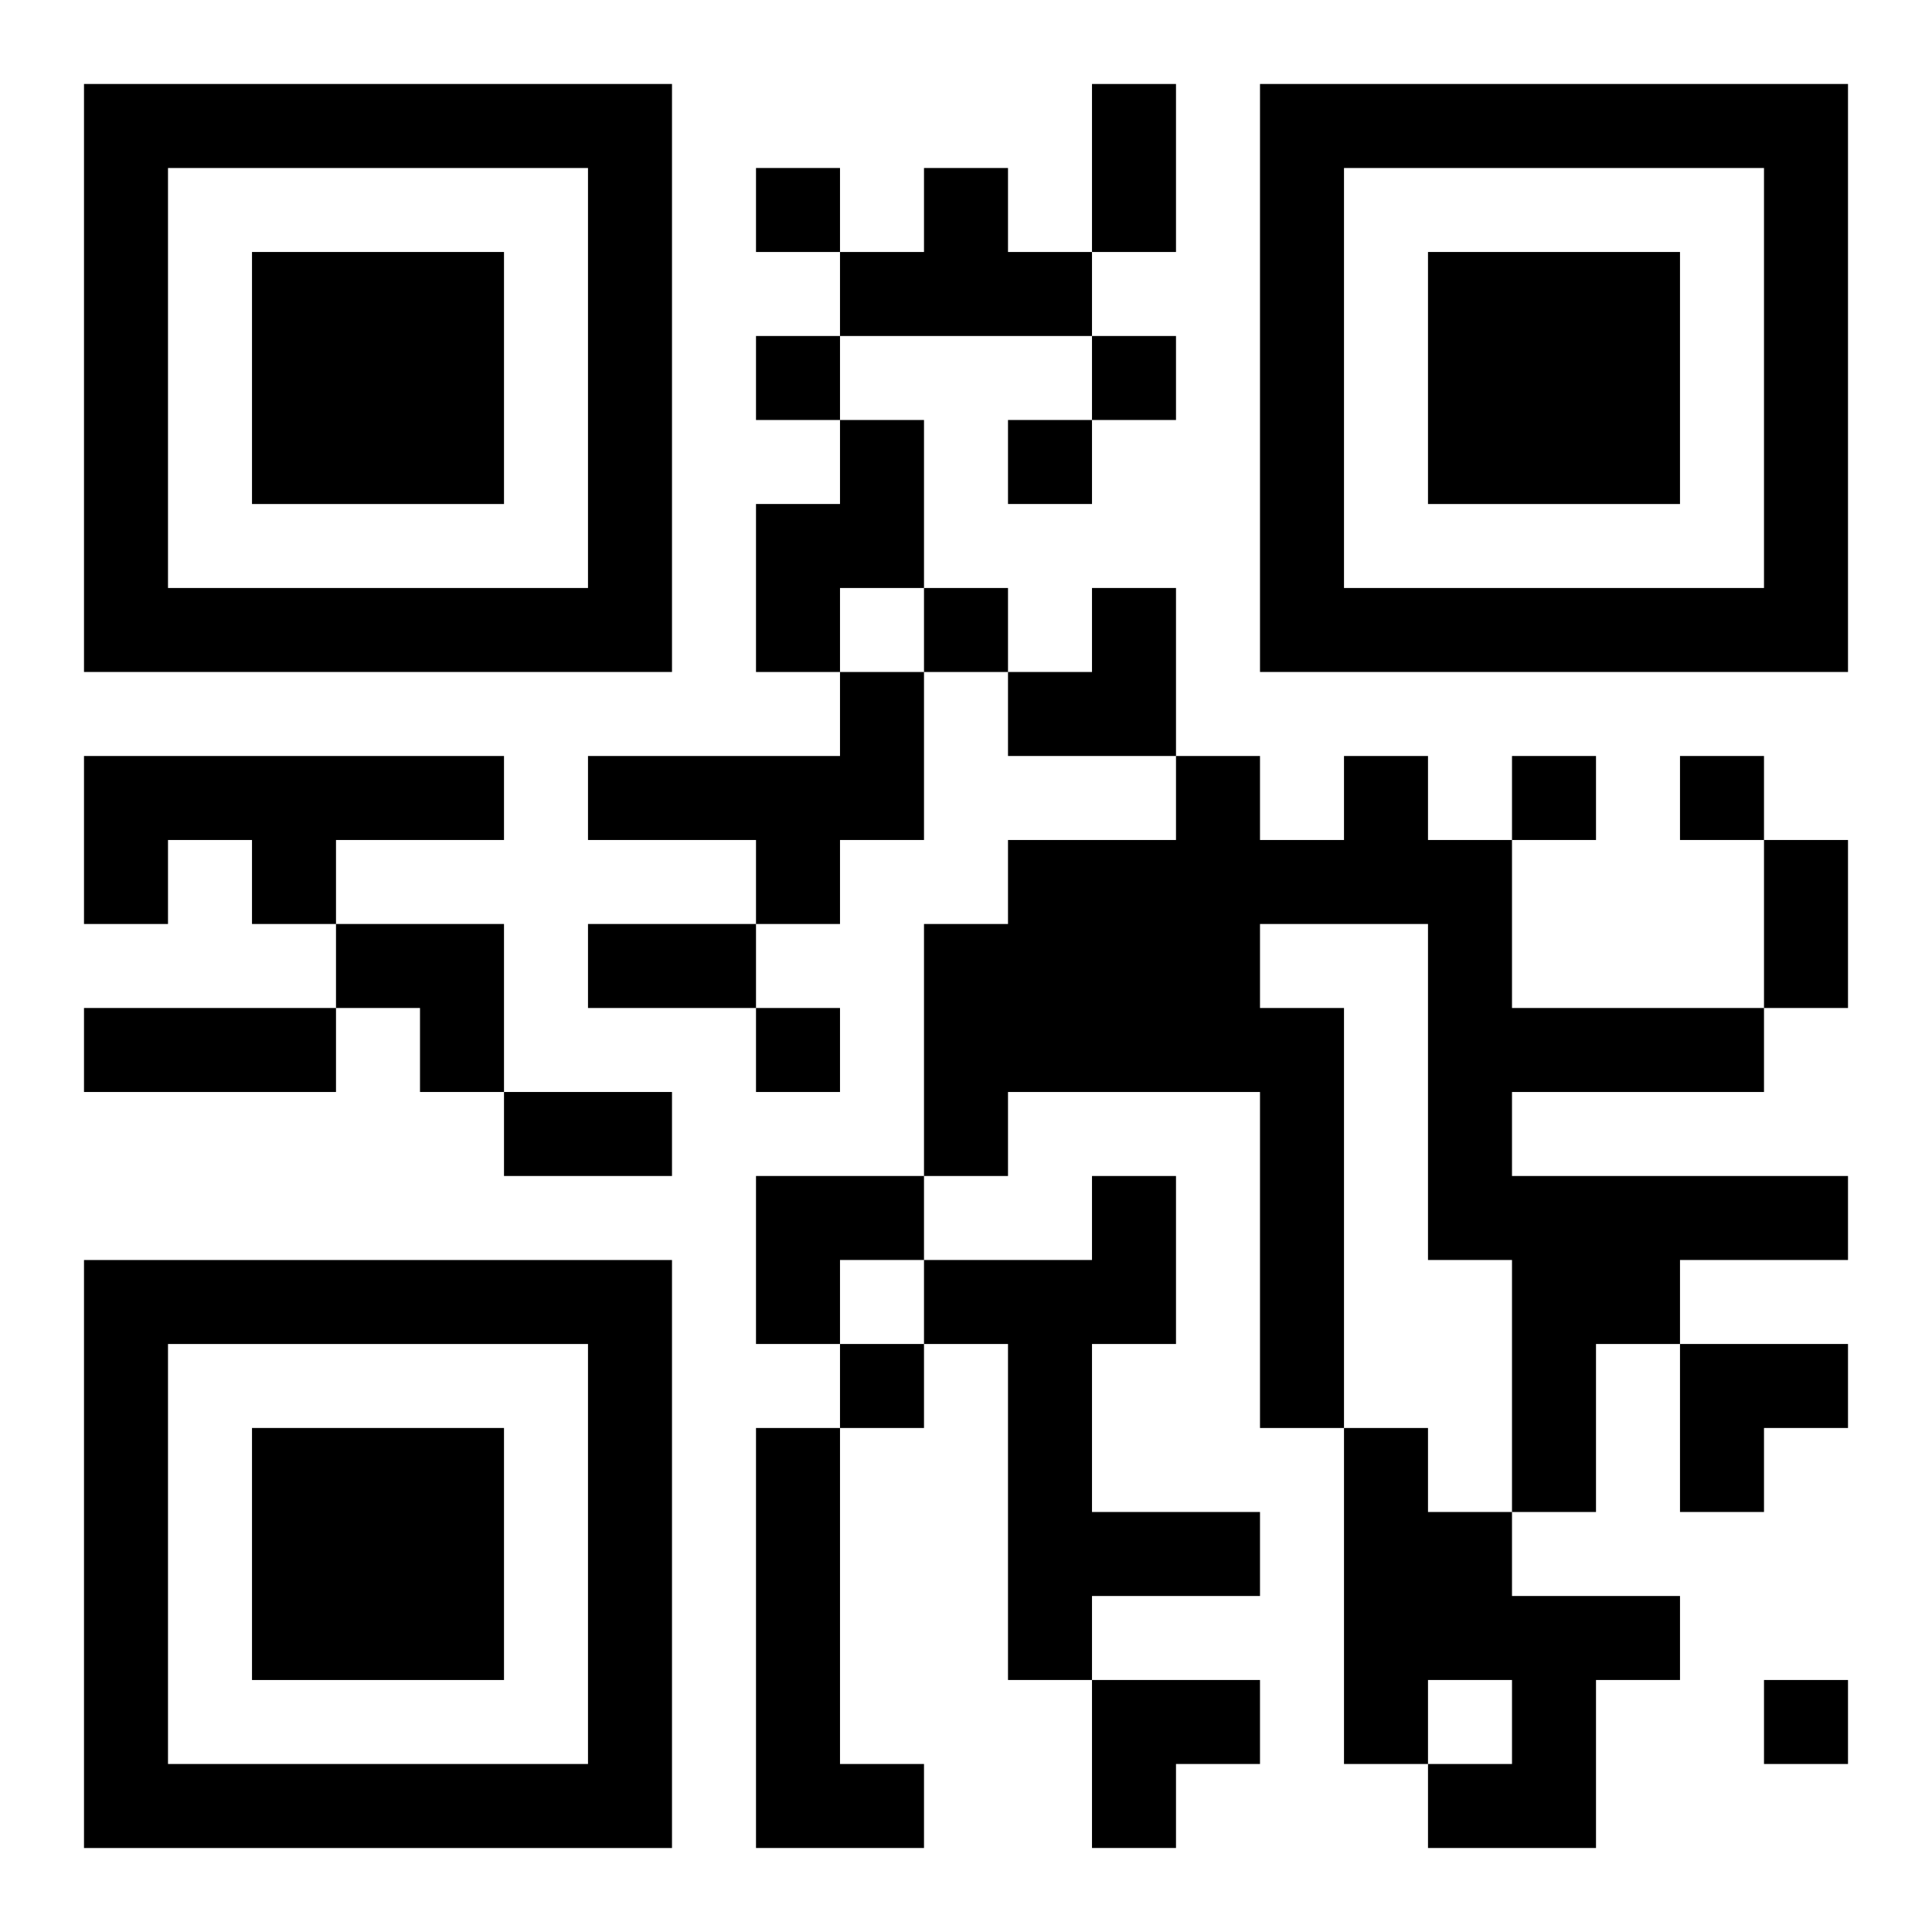
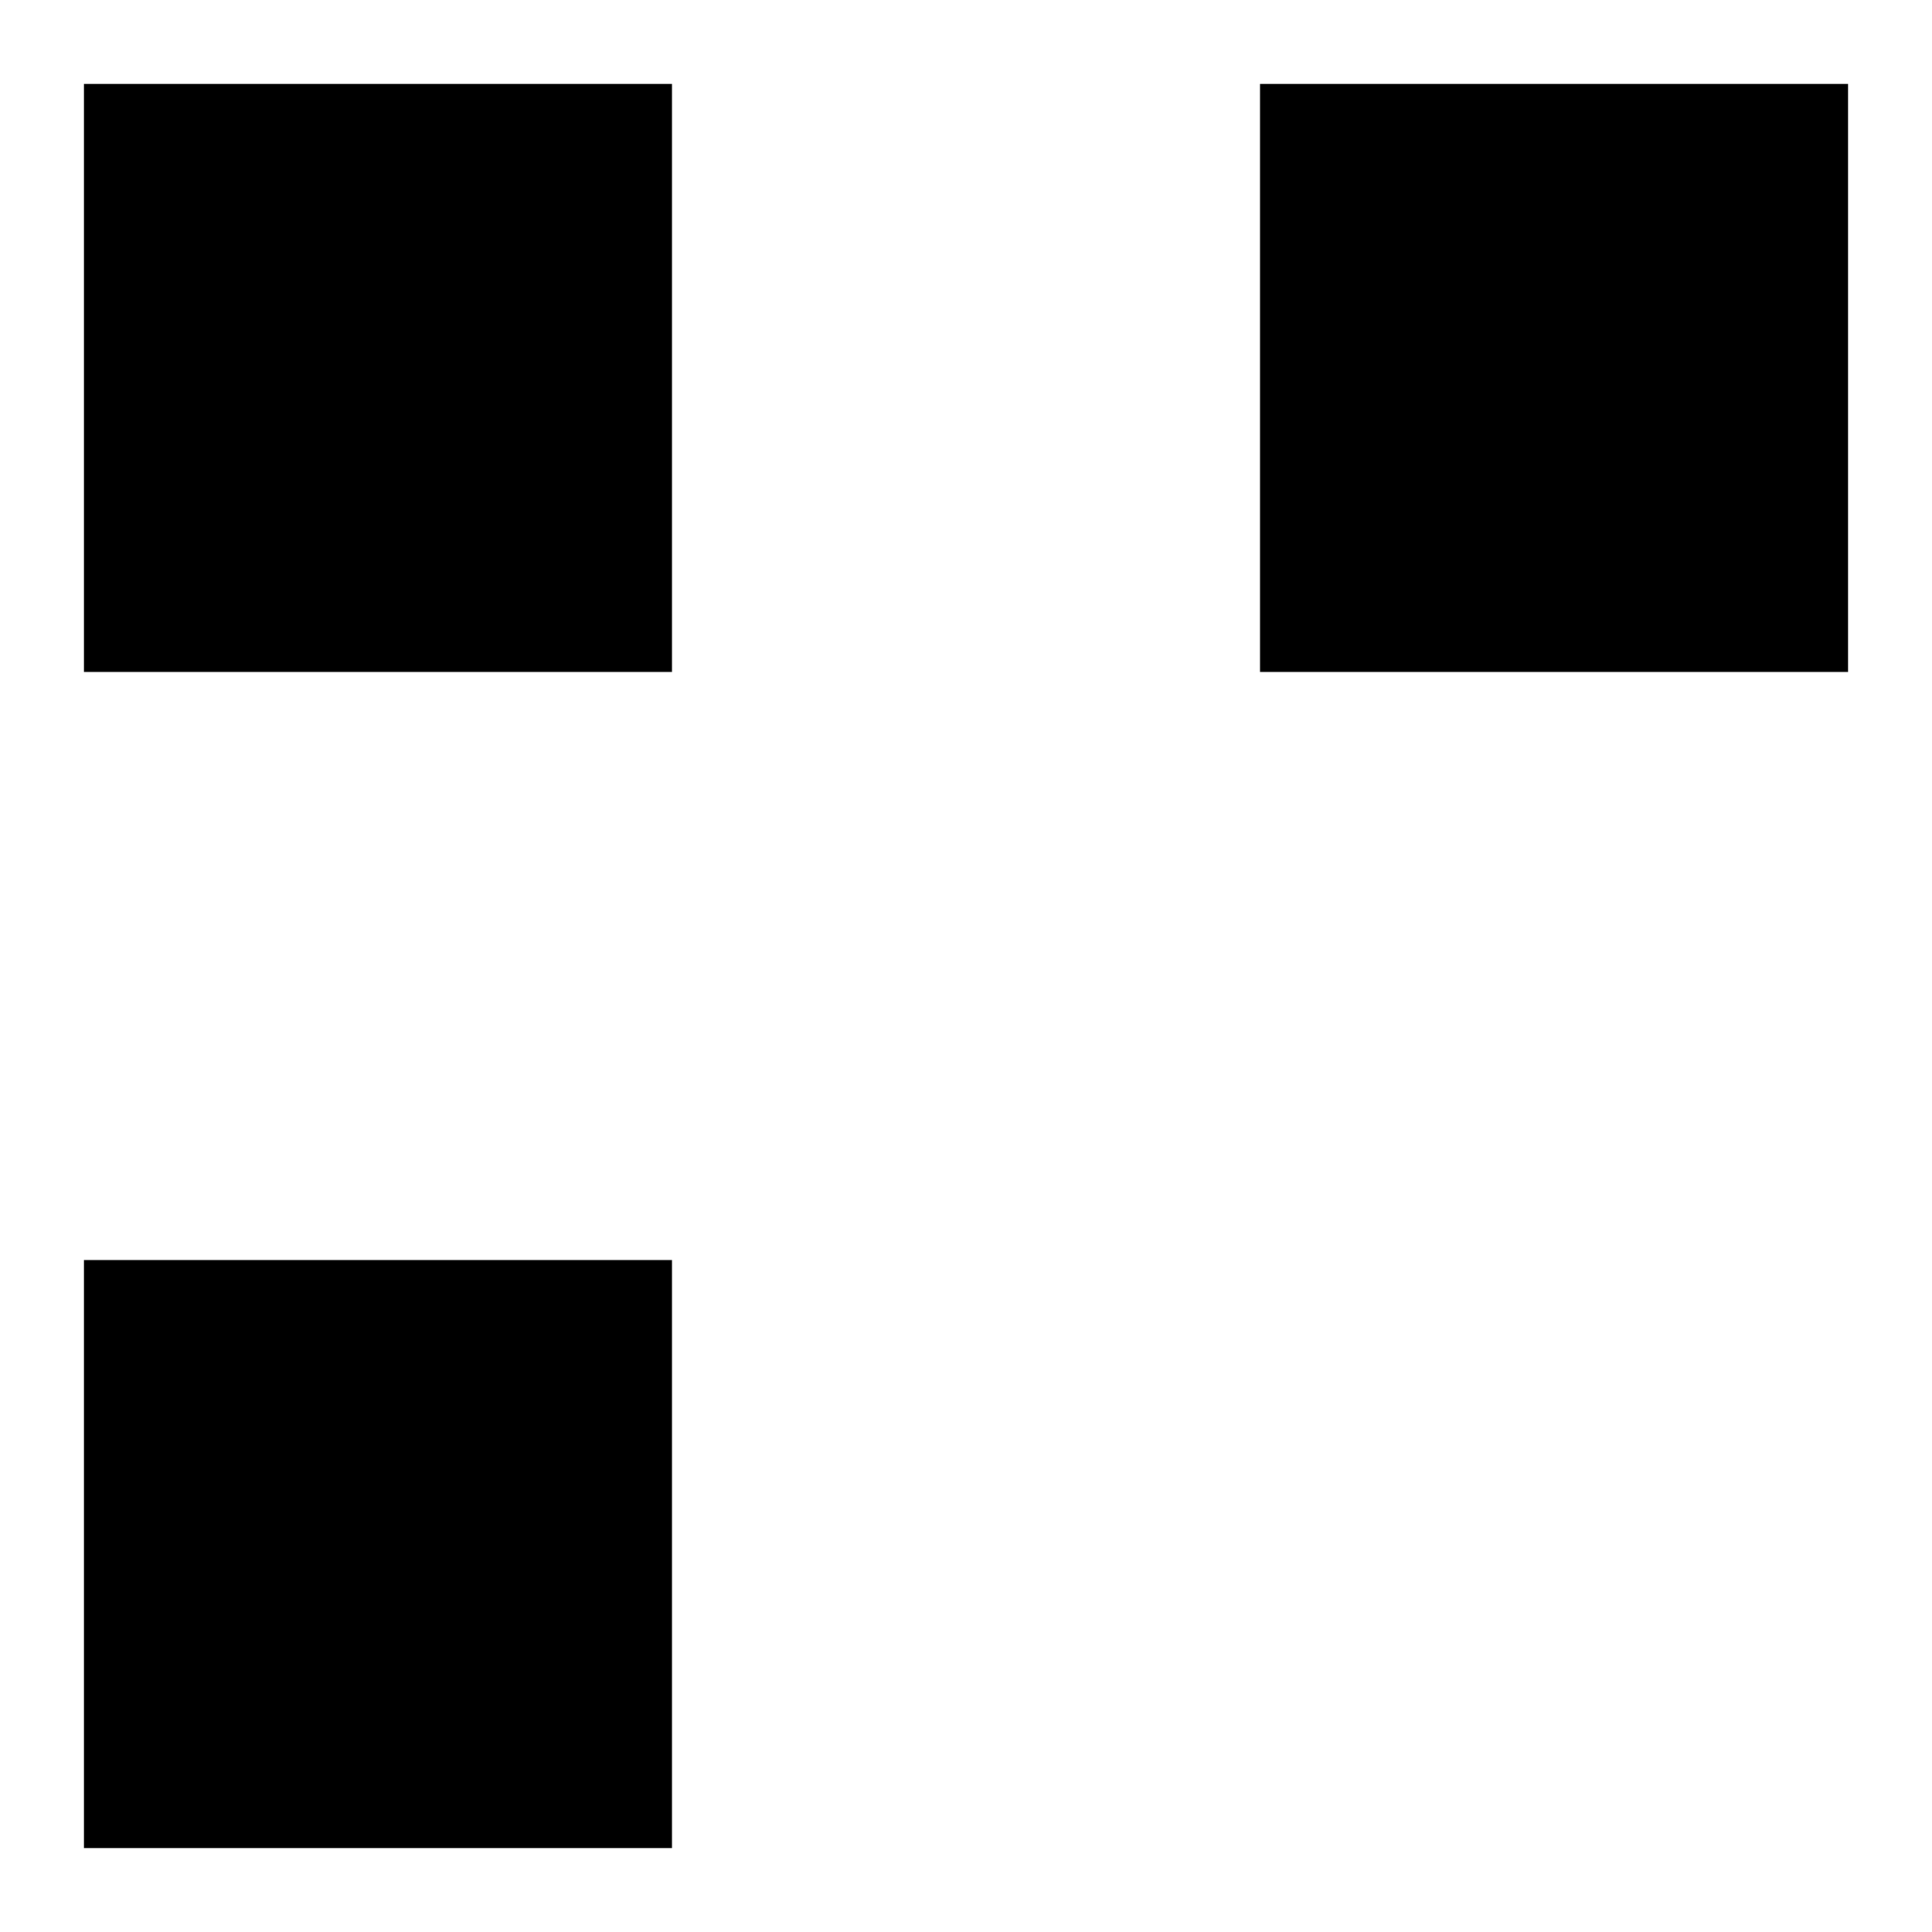
<svg xmlns="http://www.w3.org/2000/svg" xmlns:xlink="http://www.w3.org/1999/xlink" width="250" height="250" baseProfile="full" version="1.1" viewBox="-1 -1 23 23">
  <symbol id="a">
-     <path d="m0 7v7h7v-7h-7zm1 1h5v5h-5v-5zm1 1v3h3v-3h-3z" />
+     <path d="m0 7v7h7v-7h-7zm1 1h5h-5v-5zm1 1v3h3v-3h-3z" />
  </symbol>
  <use y="-7" xlink:href="#a" />
  <use y="7" xlink:href="#a" />
  <use x="14" y="-7" xlink:href="#a" />
-   <path d="m10 1h1v1h1v1h-3v-1h1v-1m-1 3h1v2h-1v1h-1v-2h1v-1m0 3h1v2h-1v1h-1v-1h-2v-1h3v-1m-9 1h5v1h-2v1h-1v-1h-1v1h-1v-2m15 0h1v1h1v2h3v1h-3v1h4v1h-2v1h-1v2h-1v-3h-1v-4h-2v1h1v5h-1v-4h-3v1h-1v-3h1v-1h2v-1h1v1h1v-1m-3 5h1v2h-1v2h2v1h-2v1h-1v-4h-1v-1h2v-1m-4 3h1v4h1v1h-2v-5m7 0h1v1h1v1h2v1h-1v2h-2v-1h1v-1h-1v1h-1v-4m-7-15v1h1v-1h-1m0 2v1h1v-1h-1m4 0v1h1v-1h-1m-1 1v1h1v-1h-1m-1 2v1h1v-1h-1m7 2v1h1v-1h-1m2 0v1h1v-1h-1m-11 3v1h1v-1h-1m1 4v1h1v-1h-1m11 4v1h1v-1h-1m-8-19h1v2h-1v-2m8 9h1v2h-1v-2m-14 1h2v1h-2v-1m-6 1h3v1h-3v-1m5 1h2v1h-2v-1m6-6m1 0h1v2h-2v-1h1zm-9 4h2v2h-1v-1h-1zm5 3h2v1h-1v1h-1zm11 2h2v1h-1v1h-1zm-7 4h2v1h-1v1h-1z" />
</svg>